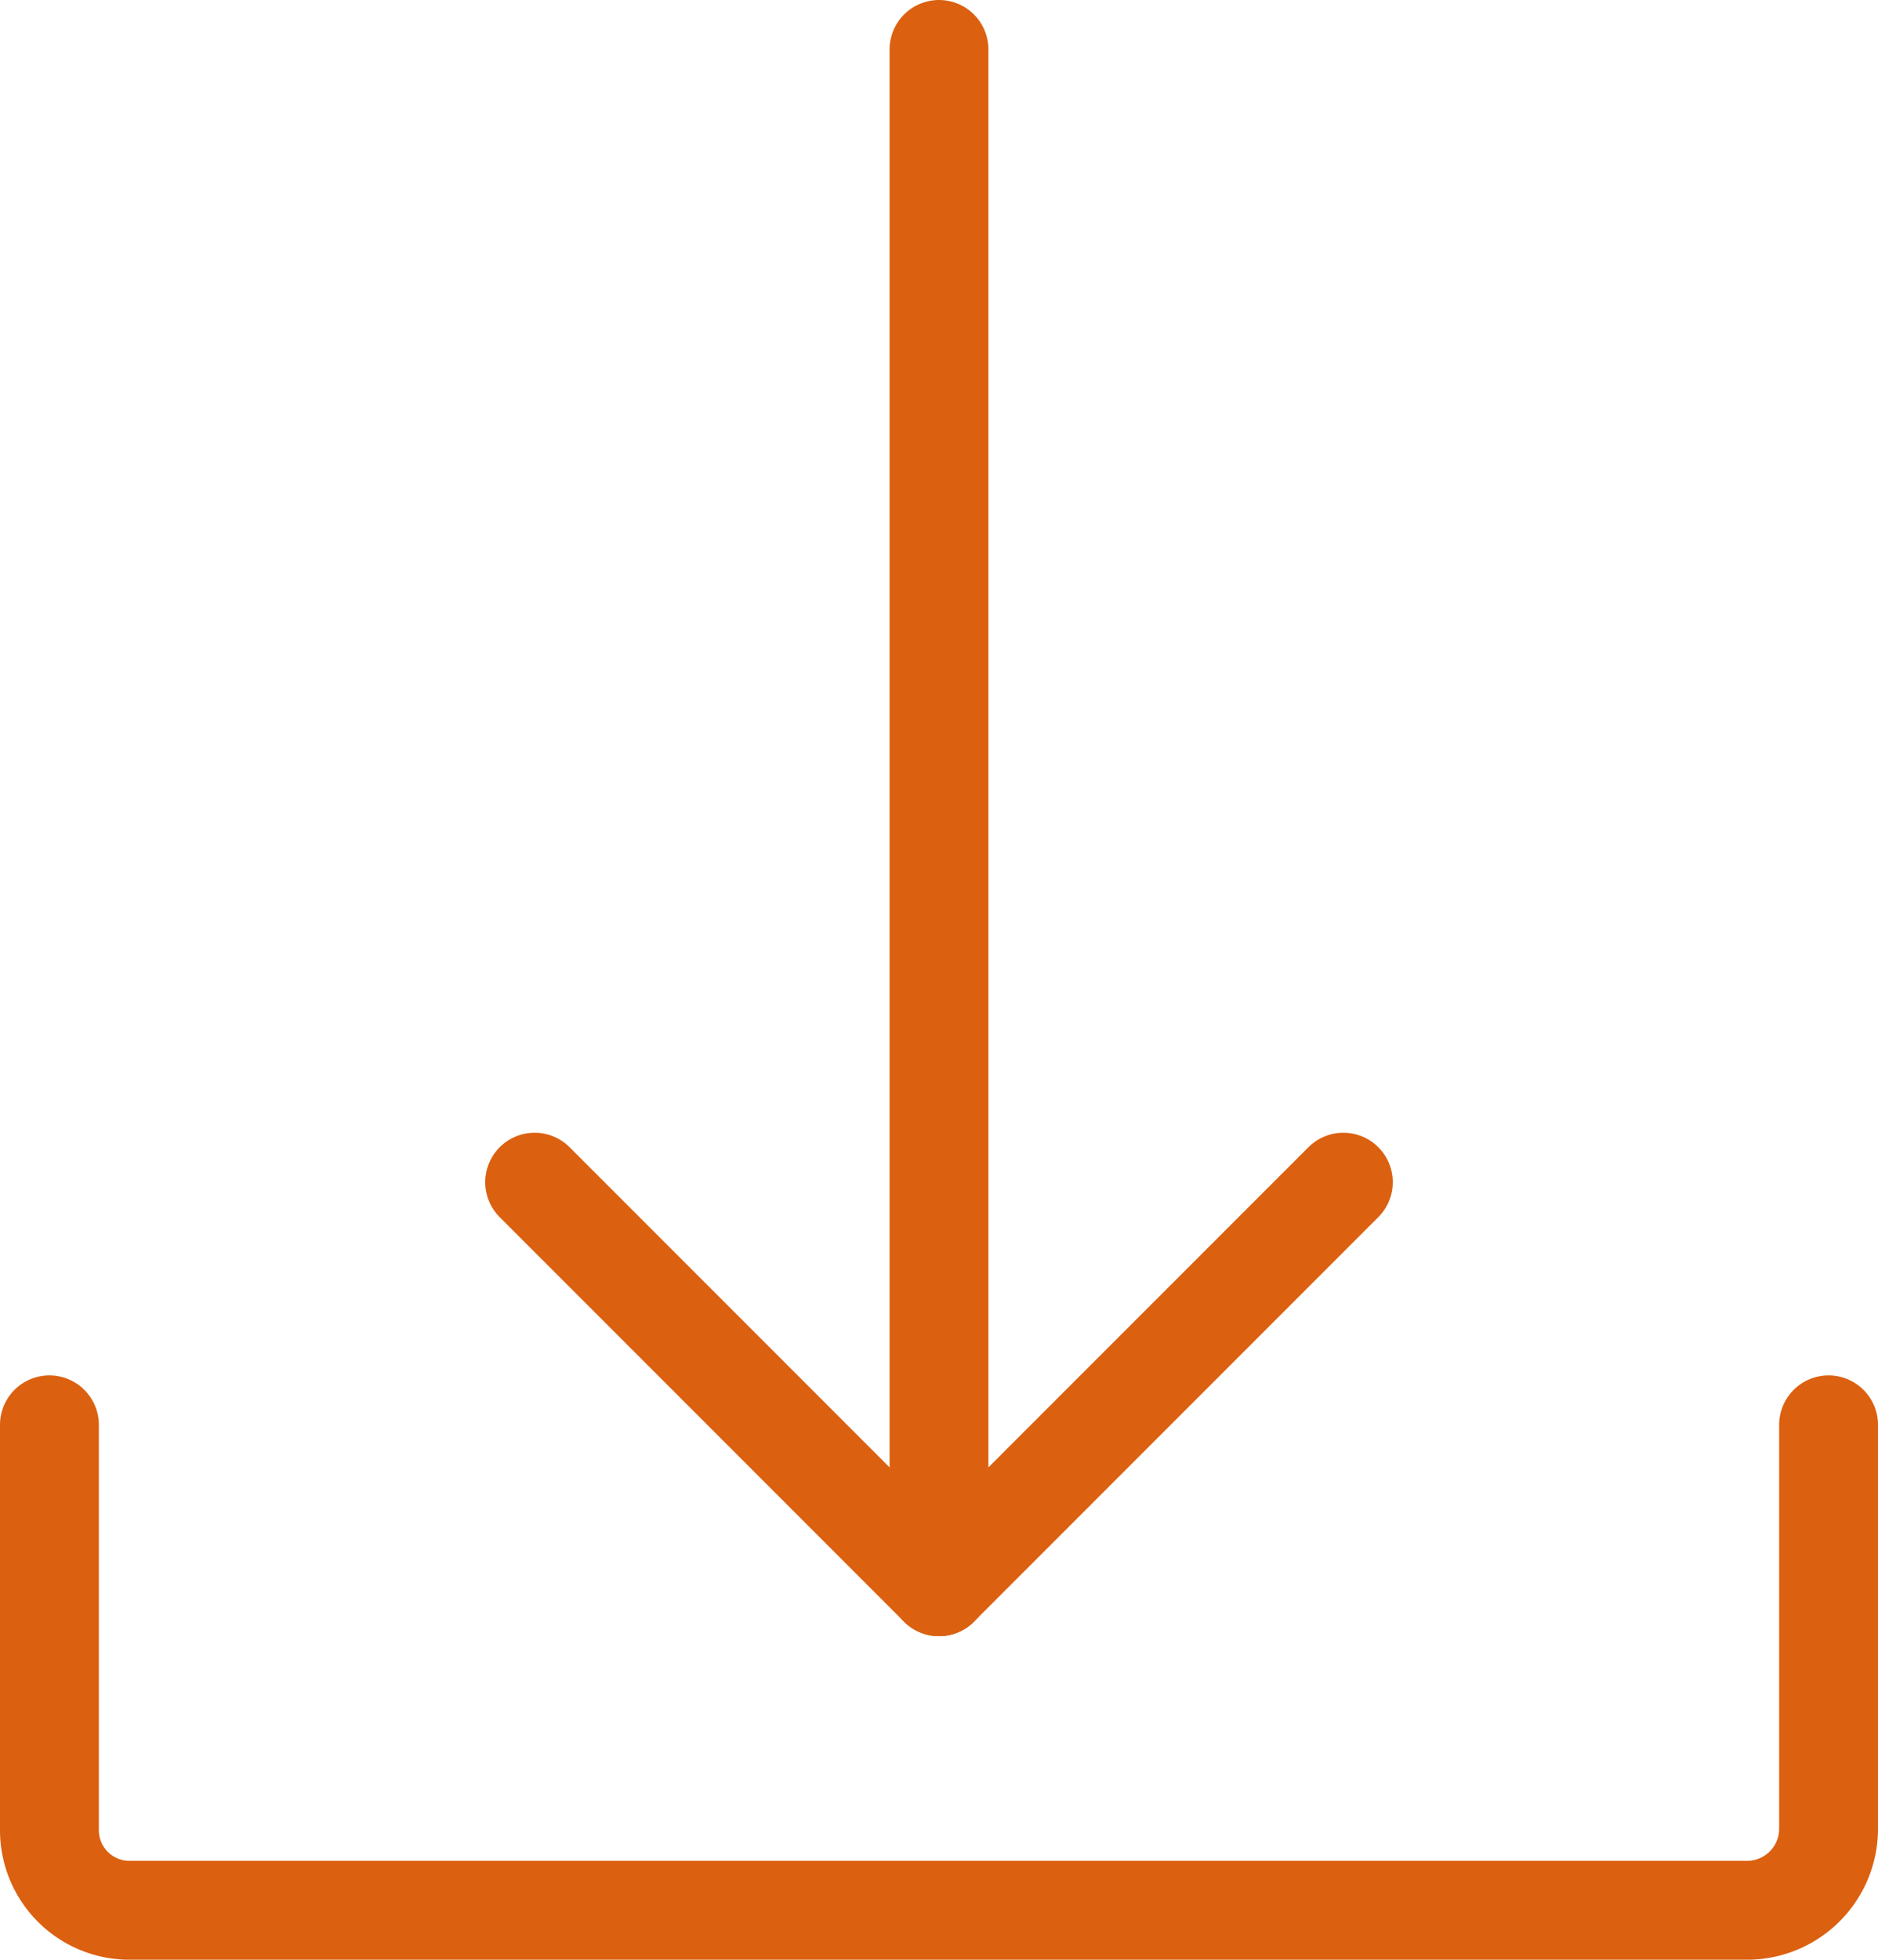
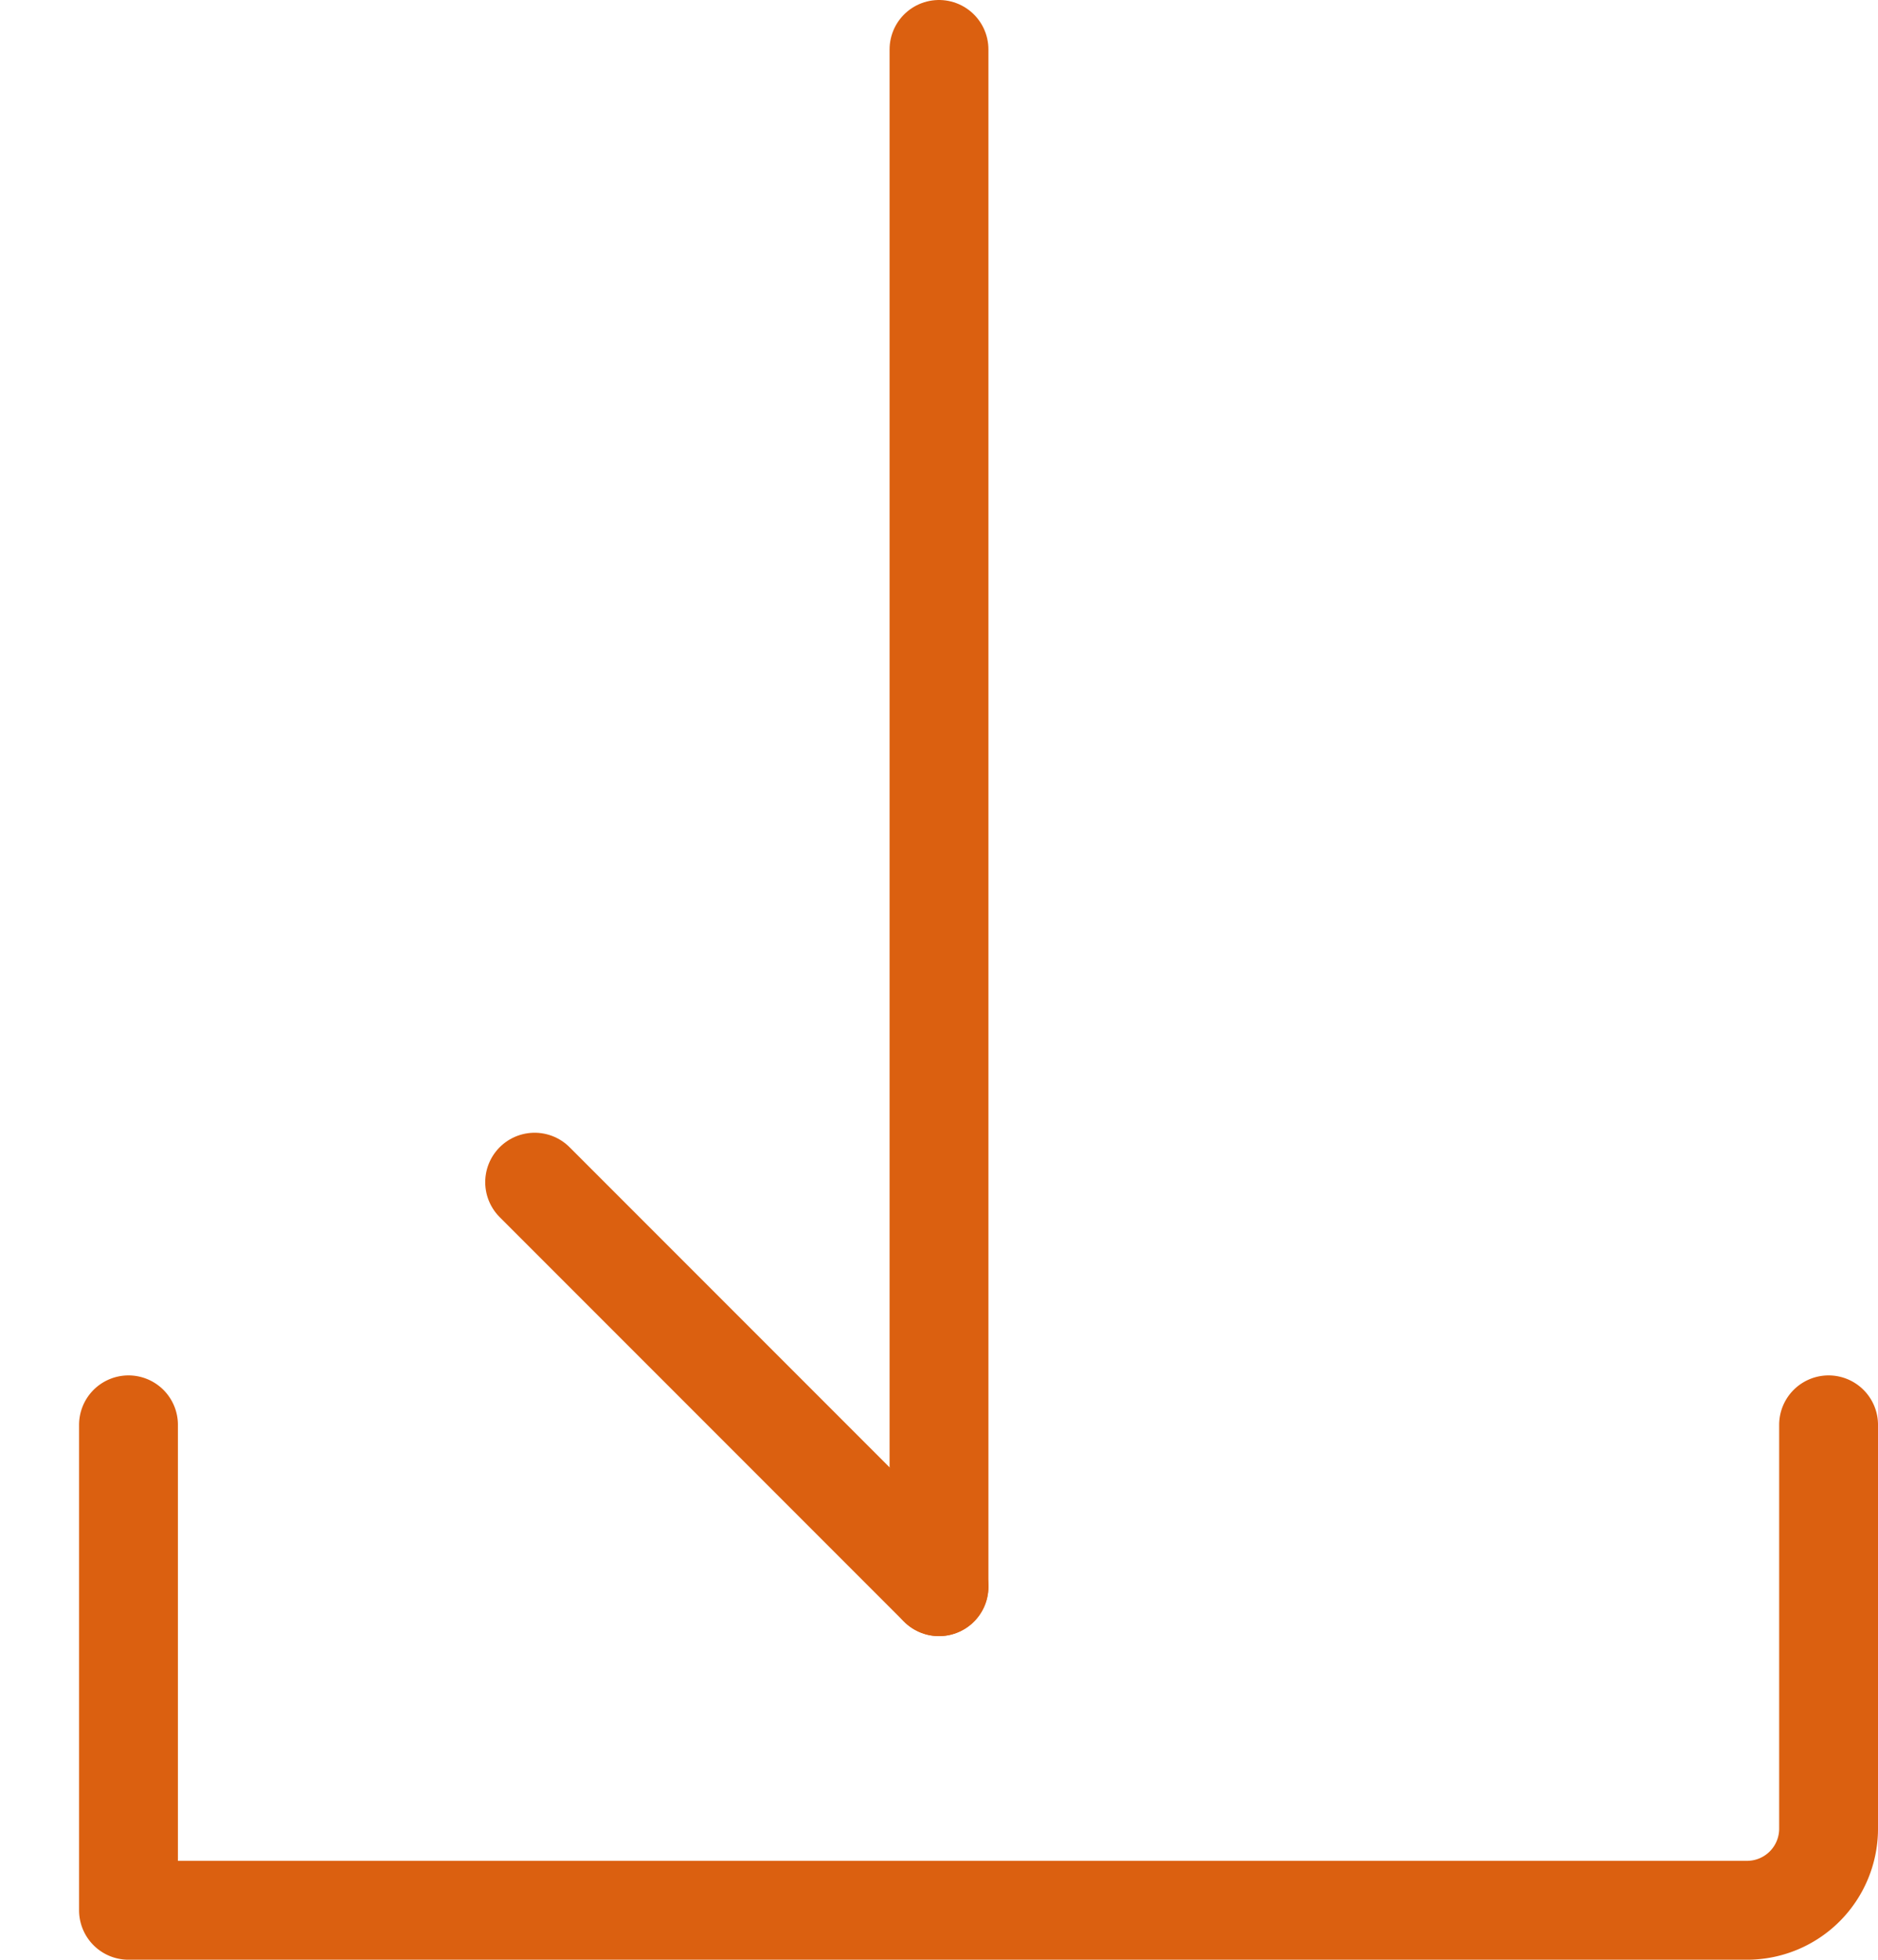
<svg xmlns="http://www.w3.org/2000/svg" width="19" height="19.818" viewBox="0 0 19 19.818">
  <g transform="translate(0.125 0.125)">
-     <line x1="4.091" y2="4.091" transform="translate(9.375 11.83)" fill="none" stroke="#db6010" stroke-linecap="round" stroke-linejoin="round" stroke-width="1" />
    <line x2="4.091" y2="4.091" transform="translate(5.284 11.83)" fill="none" stroke="#db6010" stroke-linecap="round" stroke-linejoin="round" stroke-width="1" />
-     <path d="M18.375,17.375v4.091a.825.825,0,0,1-.818.818H1.175a.81.81,0,0,1-.8-.818V17.375" transform="translate(0 -3.091)" fill="none" stroke="#db6010" stroke-linecap="round" stroke-linejoin="round" stroke-width="1" />
+     <path d="M18.375,17.375v4.091a.825.825,0,0,1-.818.818H1.175V17.375" transform="translate(0 -3.091)" fill="none" stroke="#db6010" stroke-linecap="round" stroke-linejoin="round" stroke-width="1" />
    <line y2="15.545" transform="translate(9.375 0.375)" fill="none" stroke="#db6010" stroke-linecap="round" stroke-linejoin="round" stroke-width="1" />
  </g>
</svg>